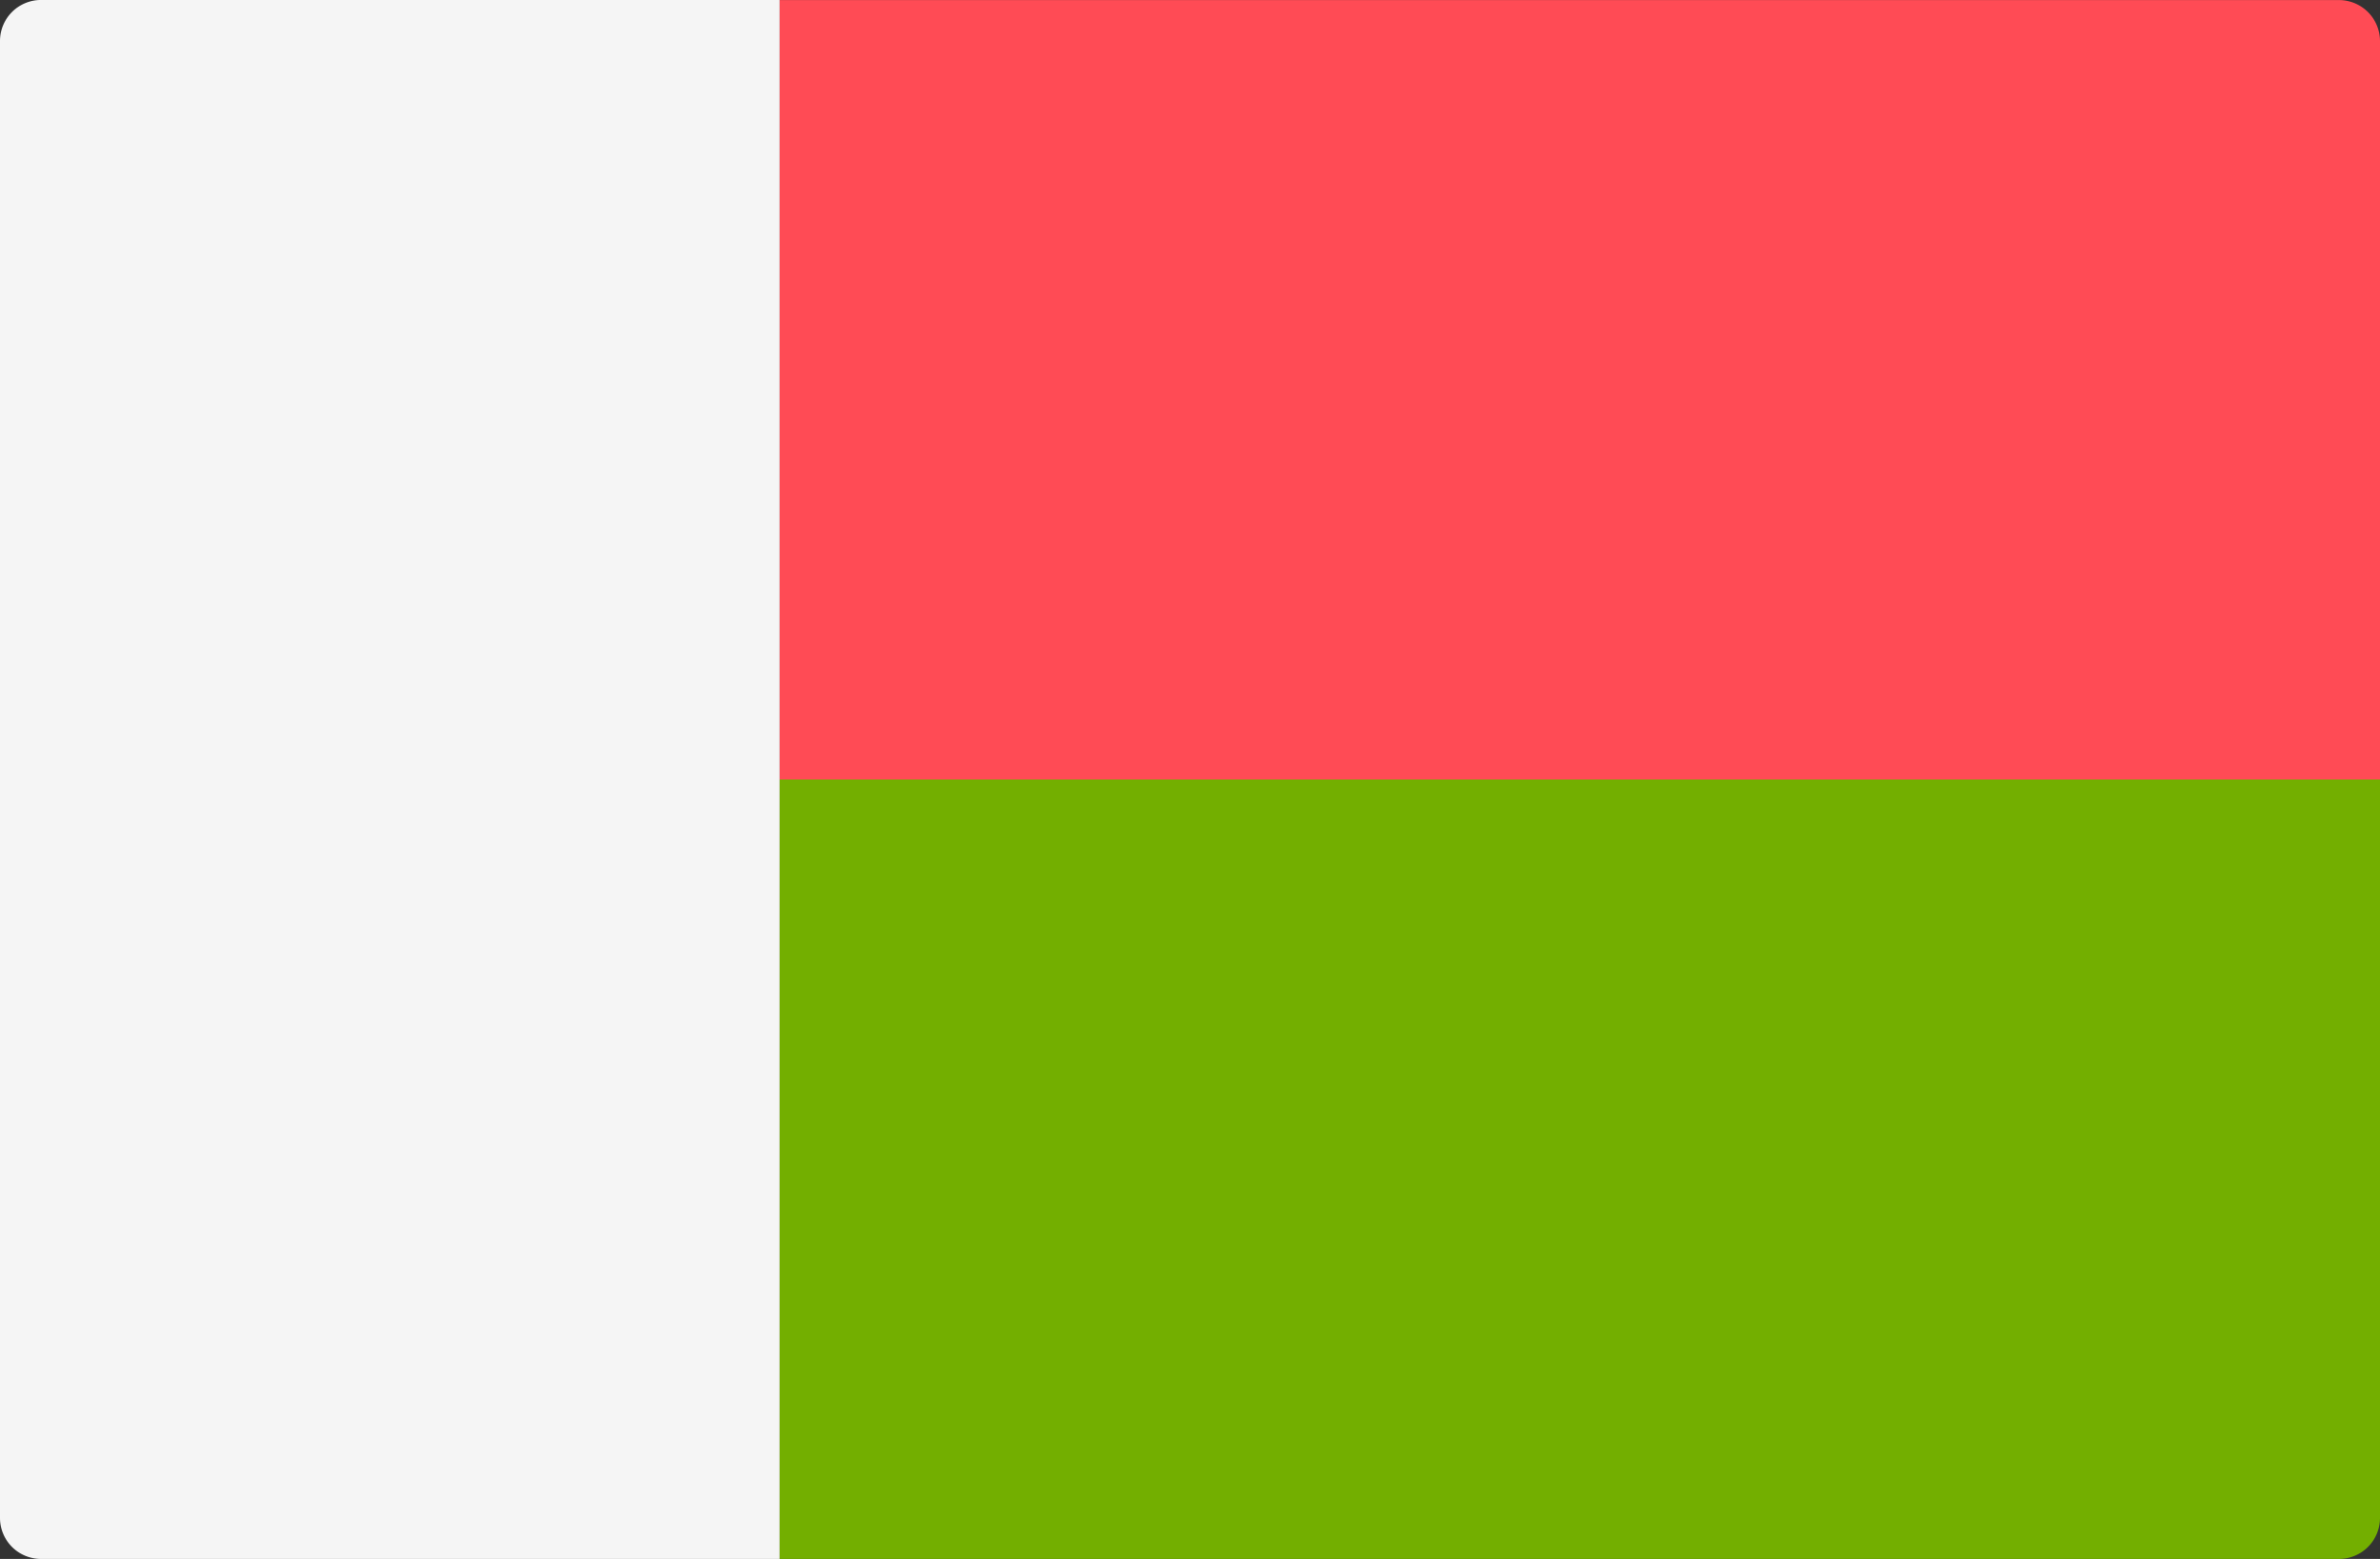
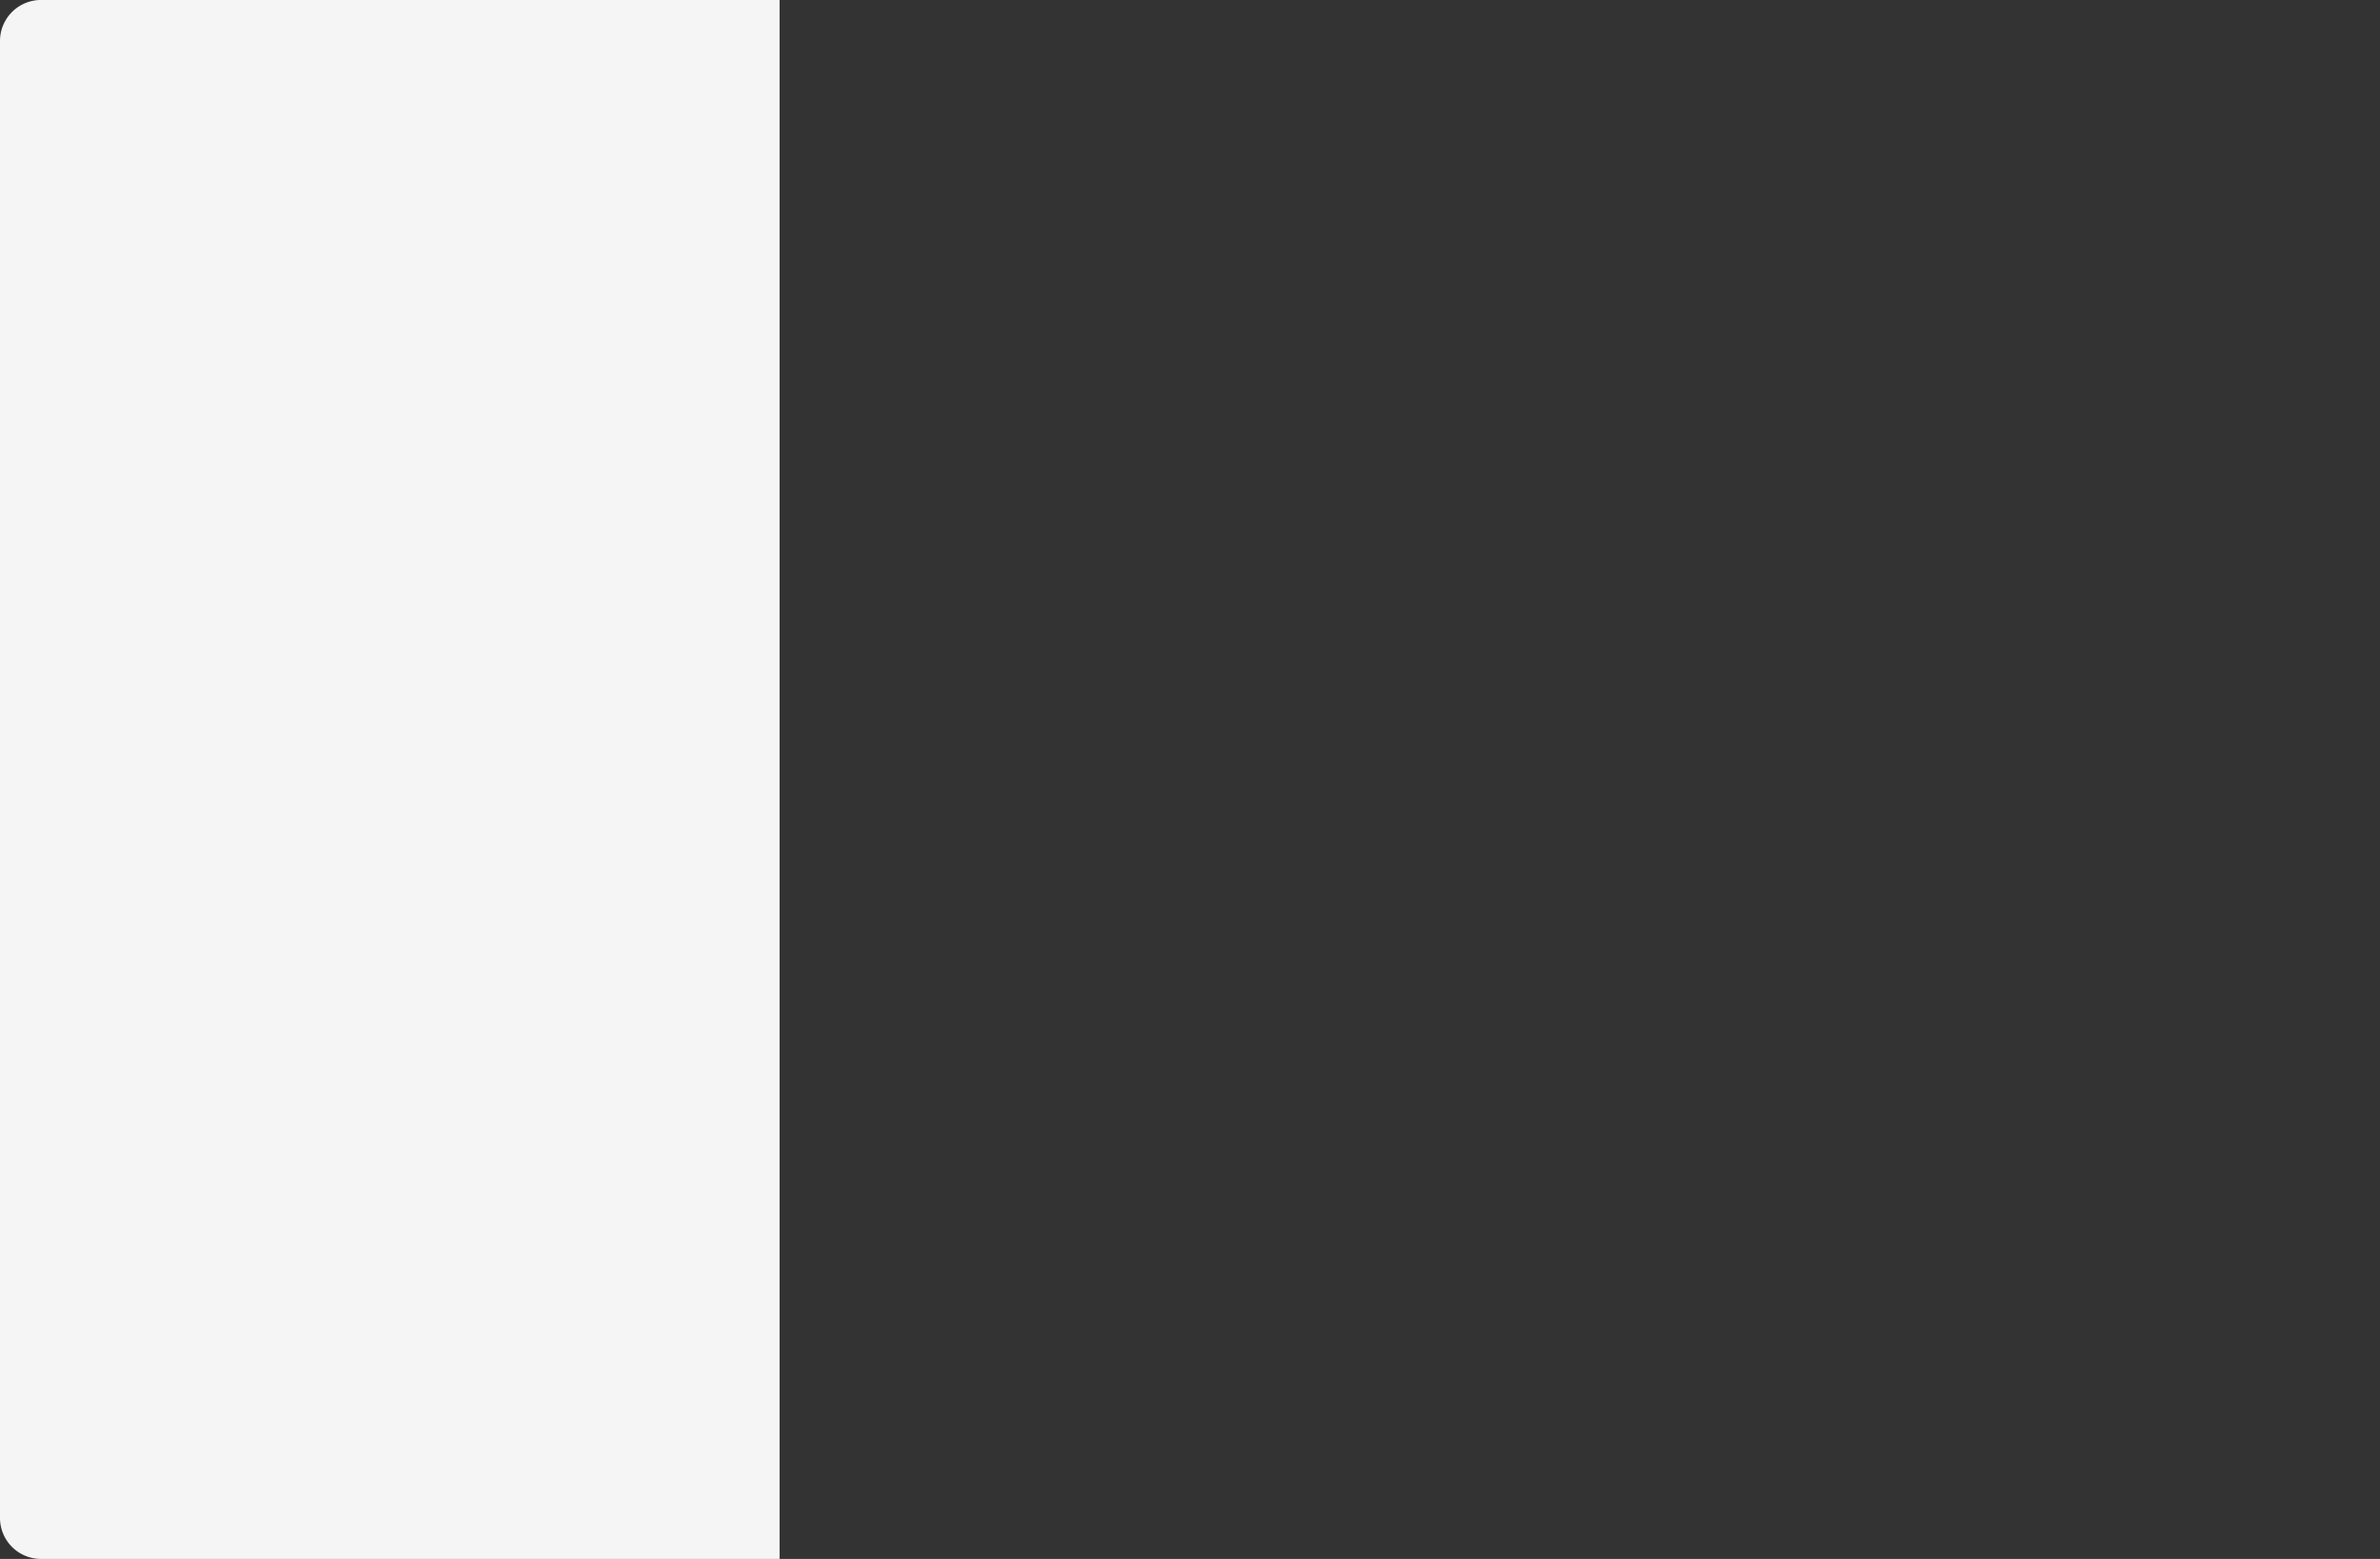
<svg xmlns="http://www.w3.org/2000/svg" width="158.141" height="103.61" viewBox="0 0 158.141 103.61">
  <rect x="0" y="0" width="158.141" height="103.61" fill="#333333" stroke="none" />
  <g>
-     <path fill="#ff4b55" d="M158.141 51.805H51.805V.005h103.609a2.727 2.727 0 0 1 2.727 2.719Z" />
-     <path fill="#73af00" d="M51.805 51.805h106.336v49.078a2.727 2.727 0 0 1-2.727 2.727H51.805Z" />
    <path fill="#f5f5f5" d="M51.8 0v103.61H2.727A2.727 2.727 0 0 1 0 100.883V2.725A2.727 2.727 0 0 1 2.727-.002H51.8Z" />
  </g>
</svg>